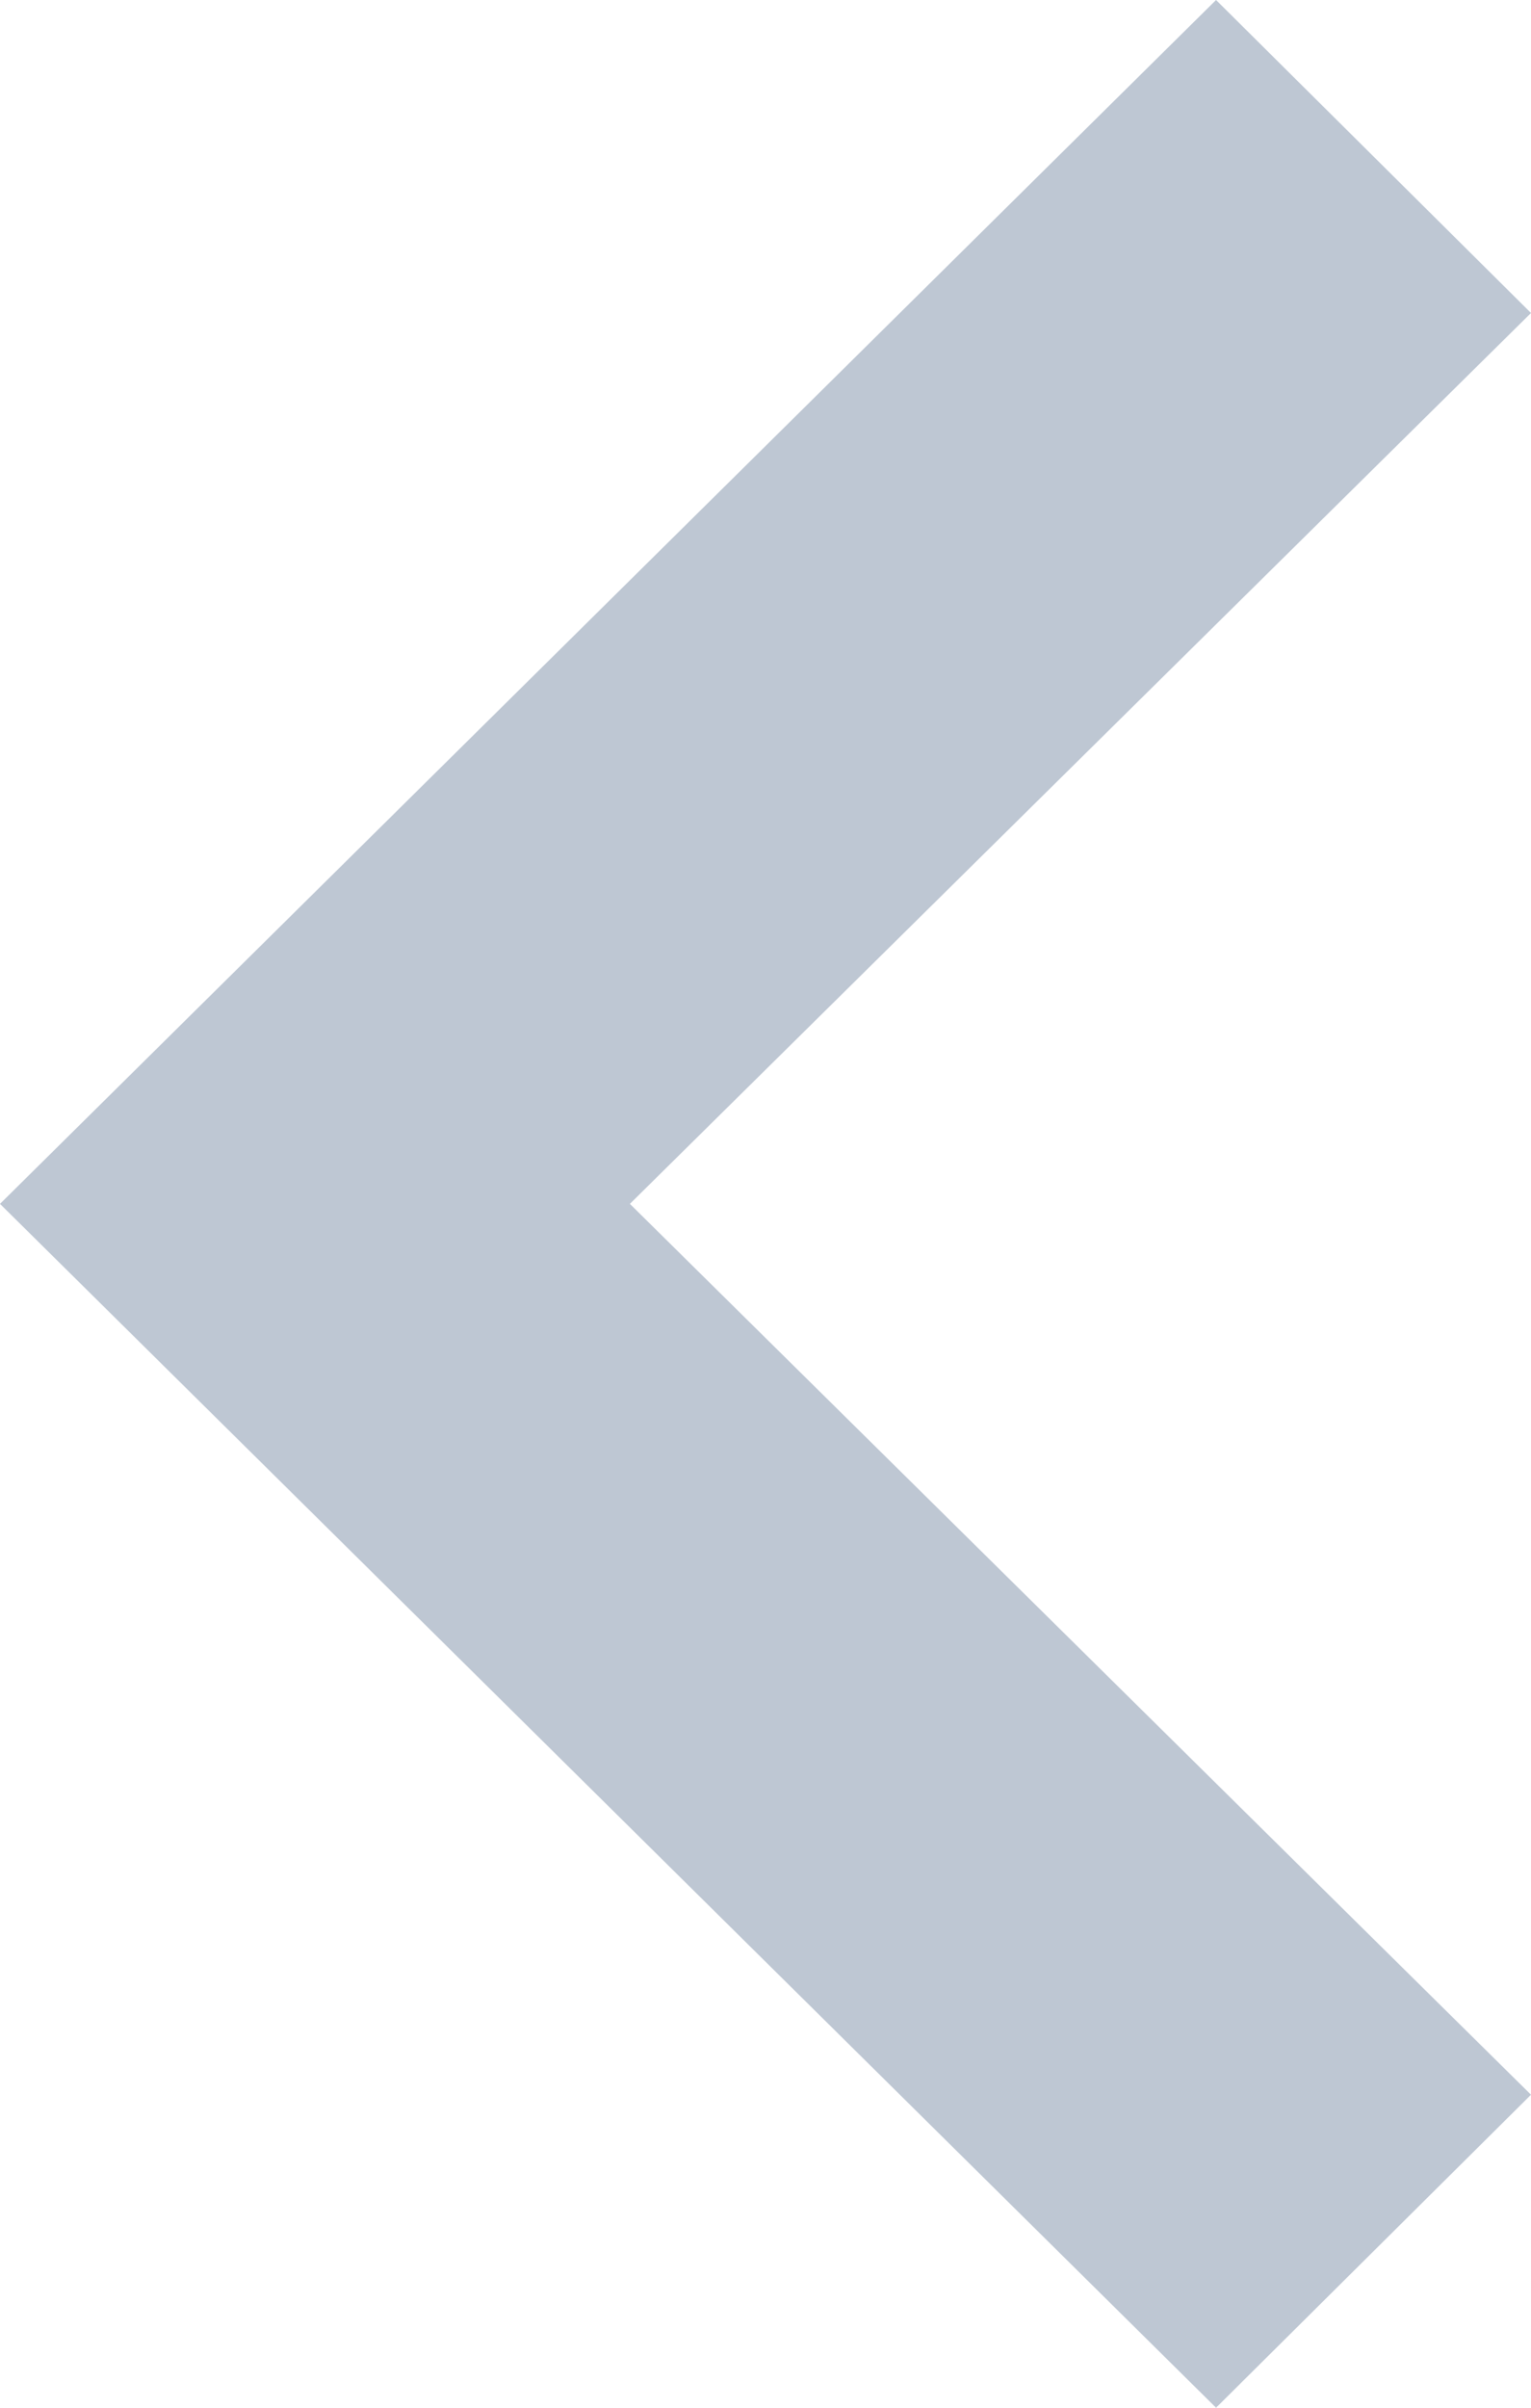
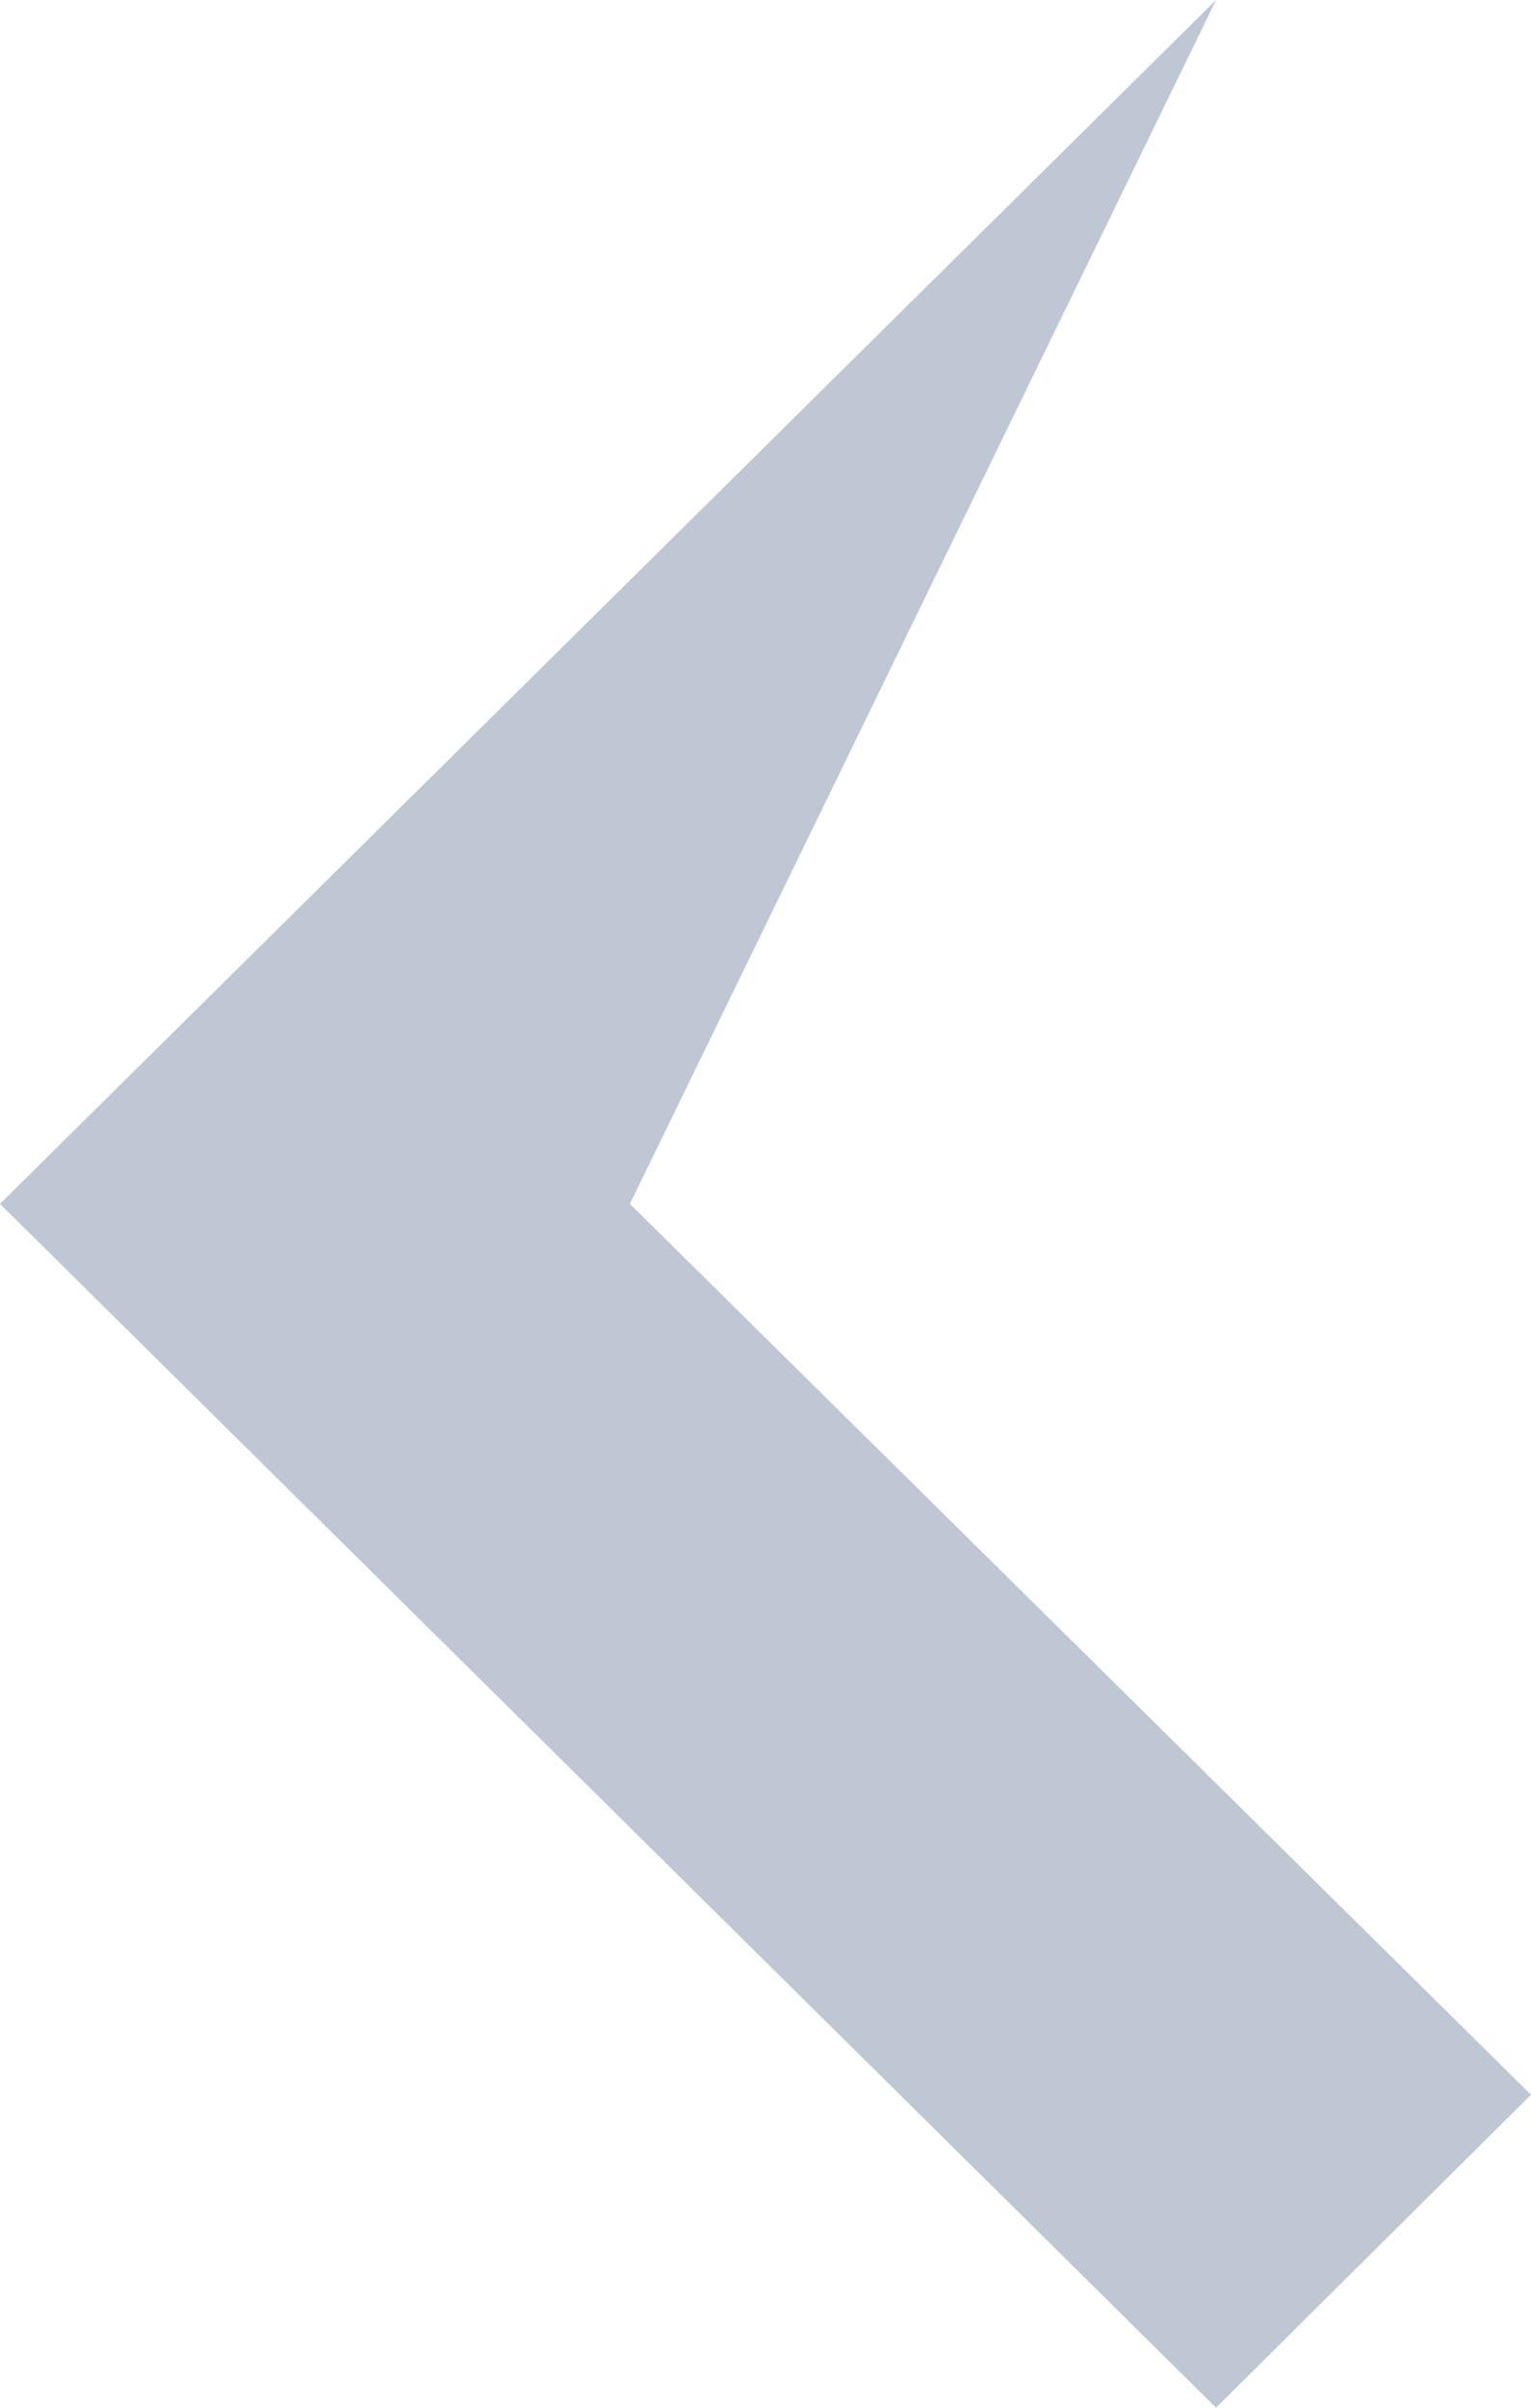
<svg xmlns="http://www.w3.org/2000/svg" viewBox="0 0 7 11" width="7" height="11">
  <style>
		tspan { white-space:pre }
		.shp0 { fill: #bec7d3 } 
	</style>
-   <path id="Path" class="shp0" d="M0 5.5L5.56 0L7 1.43L2.88 5.5L7 9.57L5.56 11L0 5.5Z" />
+   <path id="Path" class="shp0" d="M0 5.5L5.56 0L2.88 5.5L7 9.57L5.56 11L0 5.5Z" />
</svg>